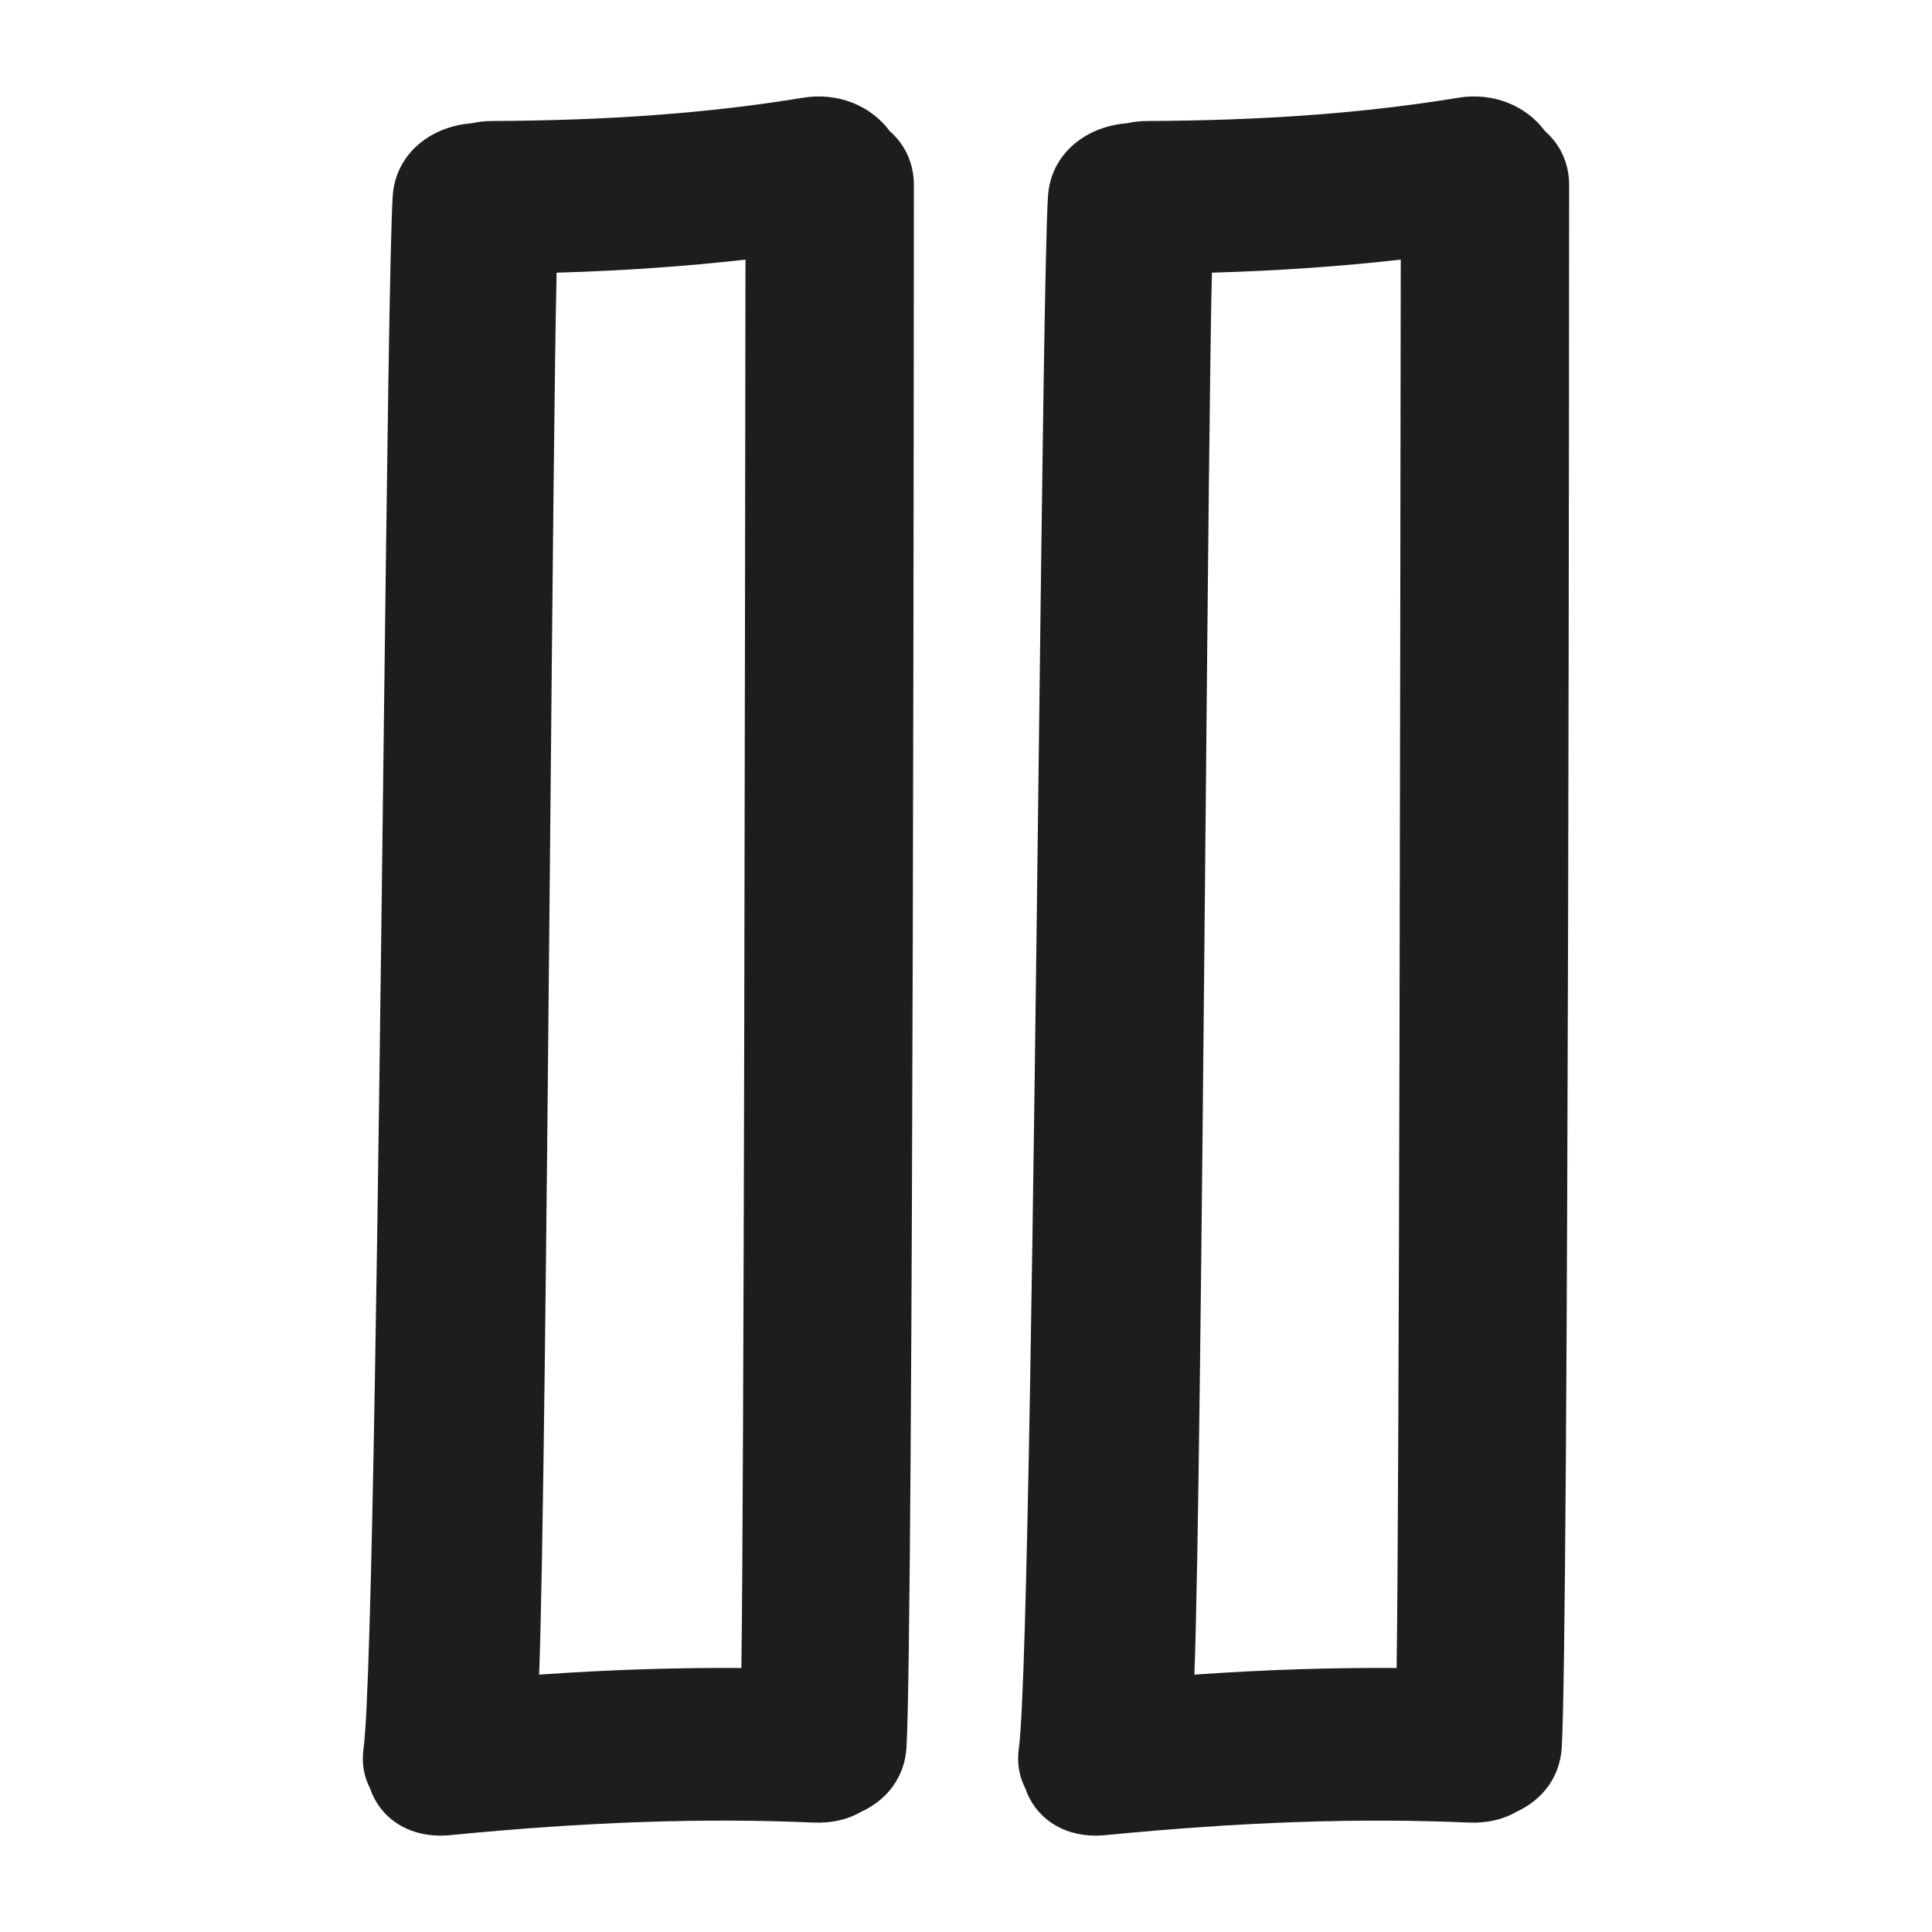
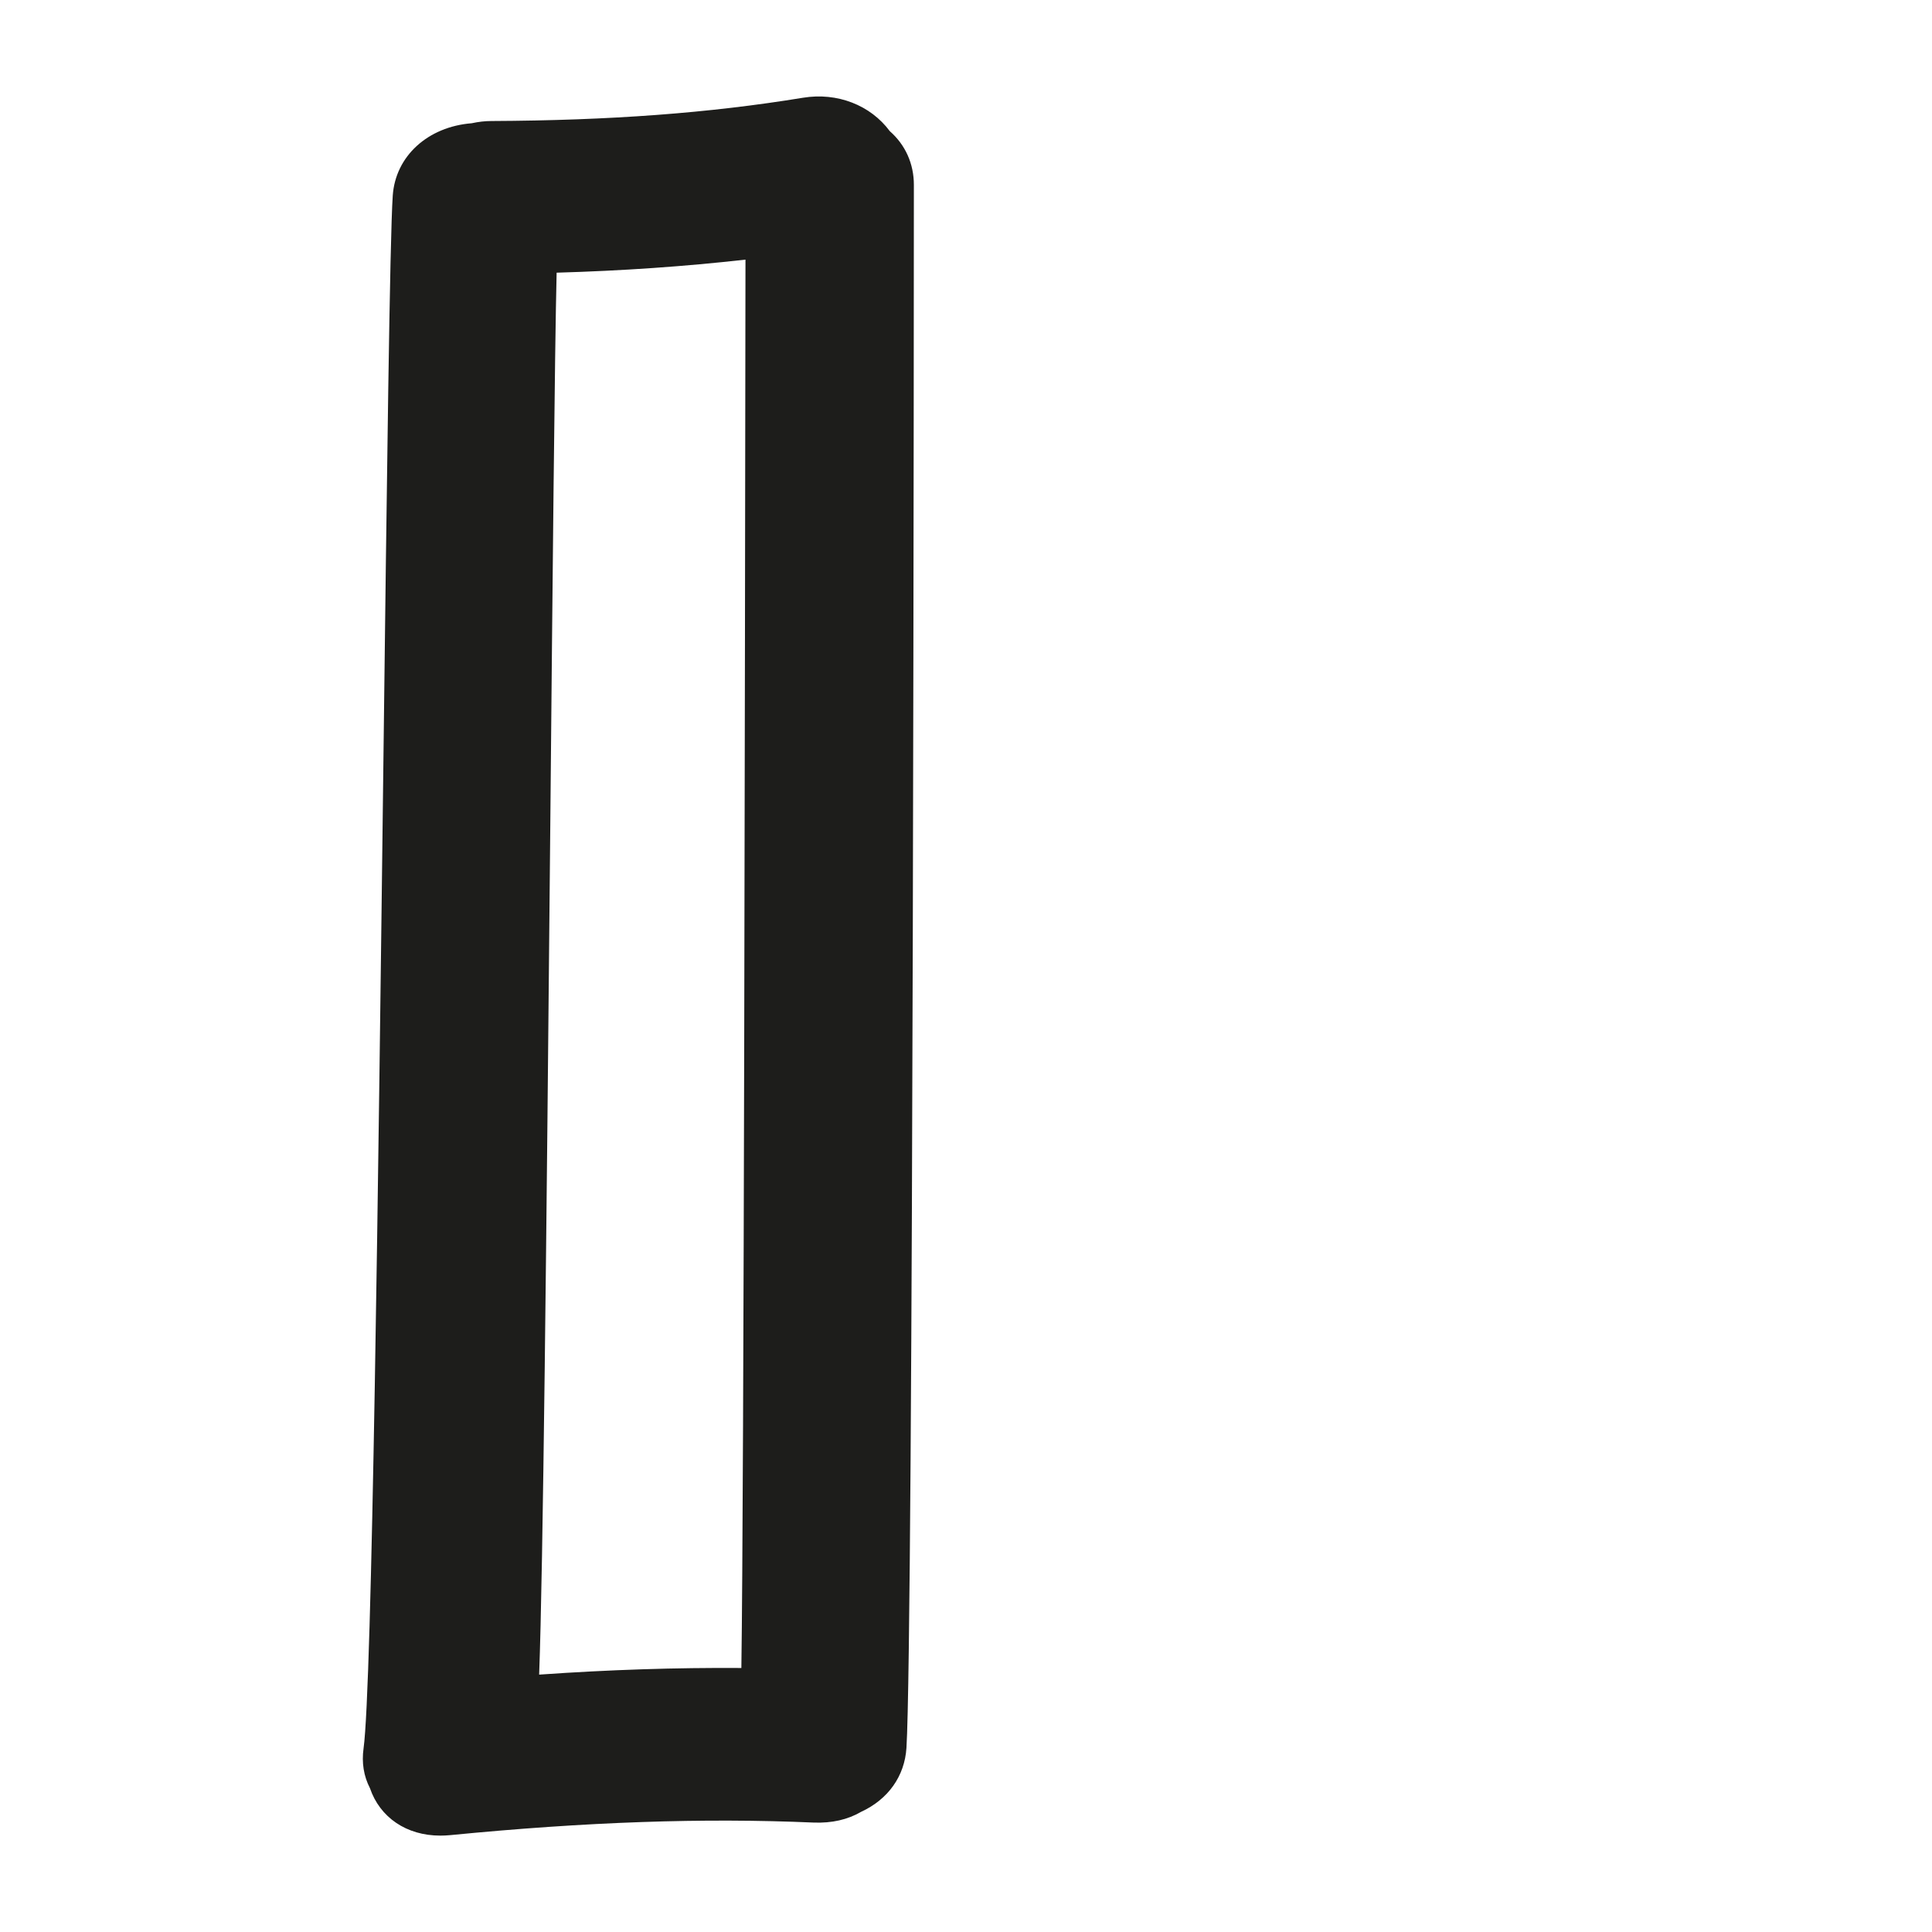
<svg xmlns="http://www.w3.org/2000/svg" version="1.1" id="Capa_1" x="0px" y="0px" width="100px" height="100px" viewBox="0 0 100 100" style="enable-background:new 0 0 100 100;" xml:space="preserve">
  <g>
-     <path style="fill:#1D1D1B;" d="M75.482,5.059c-4.852,0.794-9.977,1.177-16.132,1.205c-0.336,0.001-0.662,0.039-1.017,0.115   c-2.275,0.181-3.948,1.705-4.087,3.744c-0.153,2.236-0.307,14.751-0.483,29.243c-0.262,21.365-0.587,47.954-1.028,51.13   c-0.104,0.741,0.008,1.434,0.331,2.061c0.518,1.519,1.896,2.454,3.641,2.454c0.165,0,0.337-0.008,0.515-0.025   c7.04-0.689,13.105-0.898,18.815-0.65c0.938,0.032,1.746-0.148,2.449-0.555c1.402-0.645,2.256-1.847,2.349-3.312   c0.366-5.811,0.383-80.151,0.383-80.899c0-1.095-0.44-2.074-1.246-2.781C78.974,5.442,77.258,4.767,75.482,5.059z M72.503,13.438   l-0.005,3.419c-0.019,15.493-0.073,60.353-0.209,69.478c-3.393-0.022-6.807,0.087-10.467,0.343   c0.206-5.542,0.373-22.081,0.578-44.01c0.116-12.517,0.228-24.437,0.328-28.554C66.125,14.016,69.348,13.793,72.503,13.438z" />
    <path style="fill:#1D1D1B;" d="M41.565,5.059c-4.852,0.794-9.977,1.177-16.132,1.205c-0.336,0.001-0.662,0.039-1.017,0.115   c-2.275,0.181-3.948,1.705-4.087,3.745c-0.153,2.233-0.306,14.73-0.483,29.2c-0.262,21.382-0.587,47.994-1.028,51.172   c-0.104,0.741,0.008,1.434,0.331,2.061c0.519,1.519,1.896,2.454,3.641,2.454c0.165,0,0.337-0.008,0.515-0.025   c7.04-0.689,13.108-0.9,18.816-0.65c0.937,0.034,1.746-0.148,2.448-0.555c1.402-0.645,2.256-1.847,2.349-3.312   c0.366-5.81,0.384-80.149,0.384-80.899c0-1.095-0.44-2.073-1.246-2.781C45.057,5.441,43.336,4.769,41.565,5.059z M38.586,13.438   l-0.005,3.45c-0.019,15.485-0.073,60.323-0.208,69.447c-3.396-0.022-6.806,0.087-10.467,0.343   c0.205-5.539,0.373-22.065,0.577-43.98c0.116-12.531,0.228-24.465,0.328-28.584C32.208,14.016,35.431,13.793,38.586,13.438z" />
  </g>
</svg>